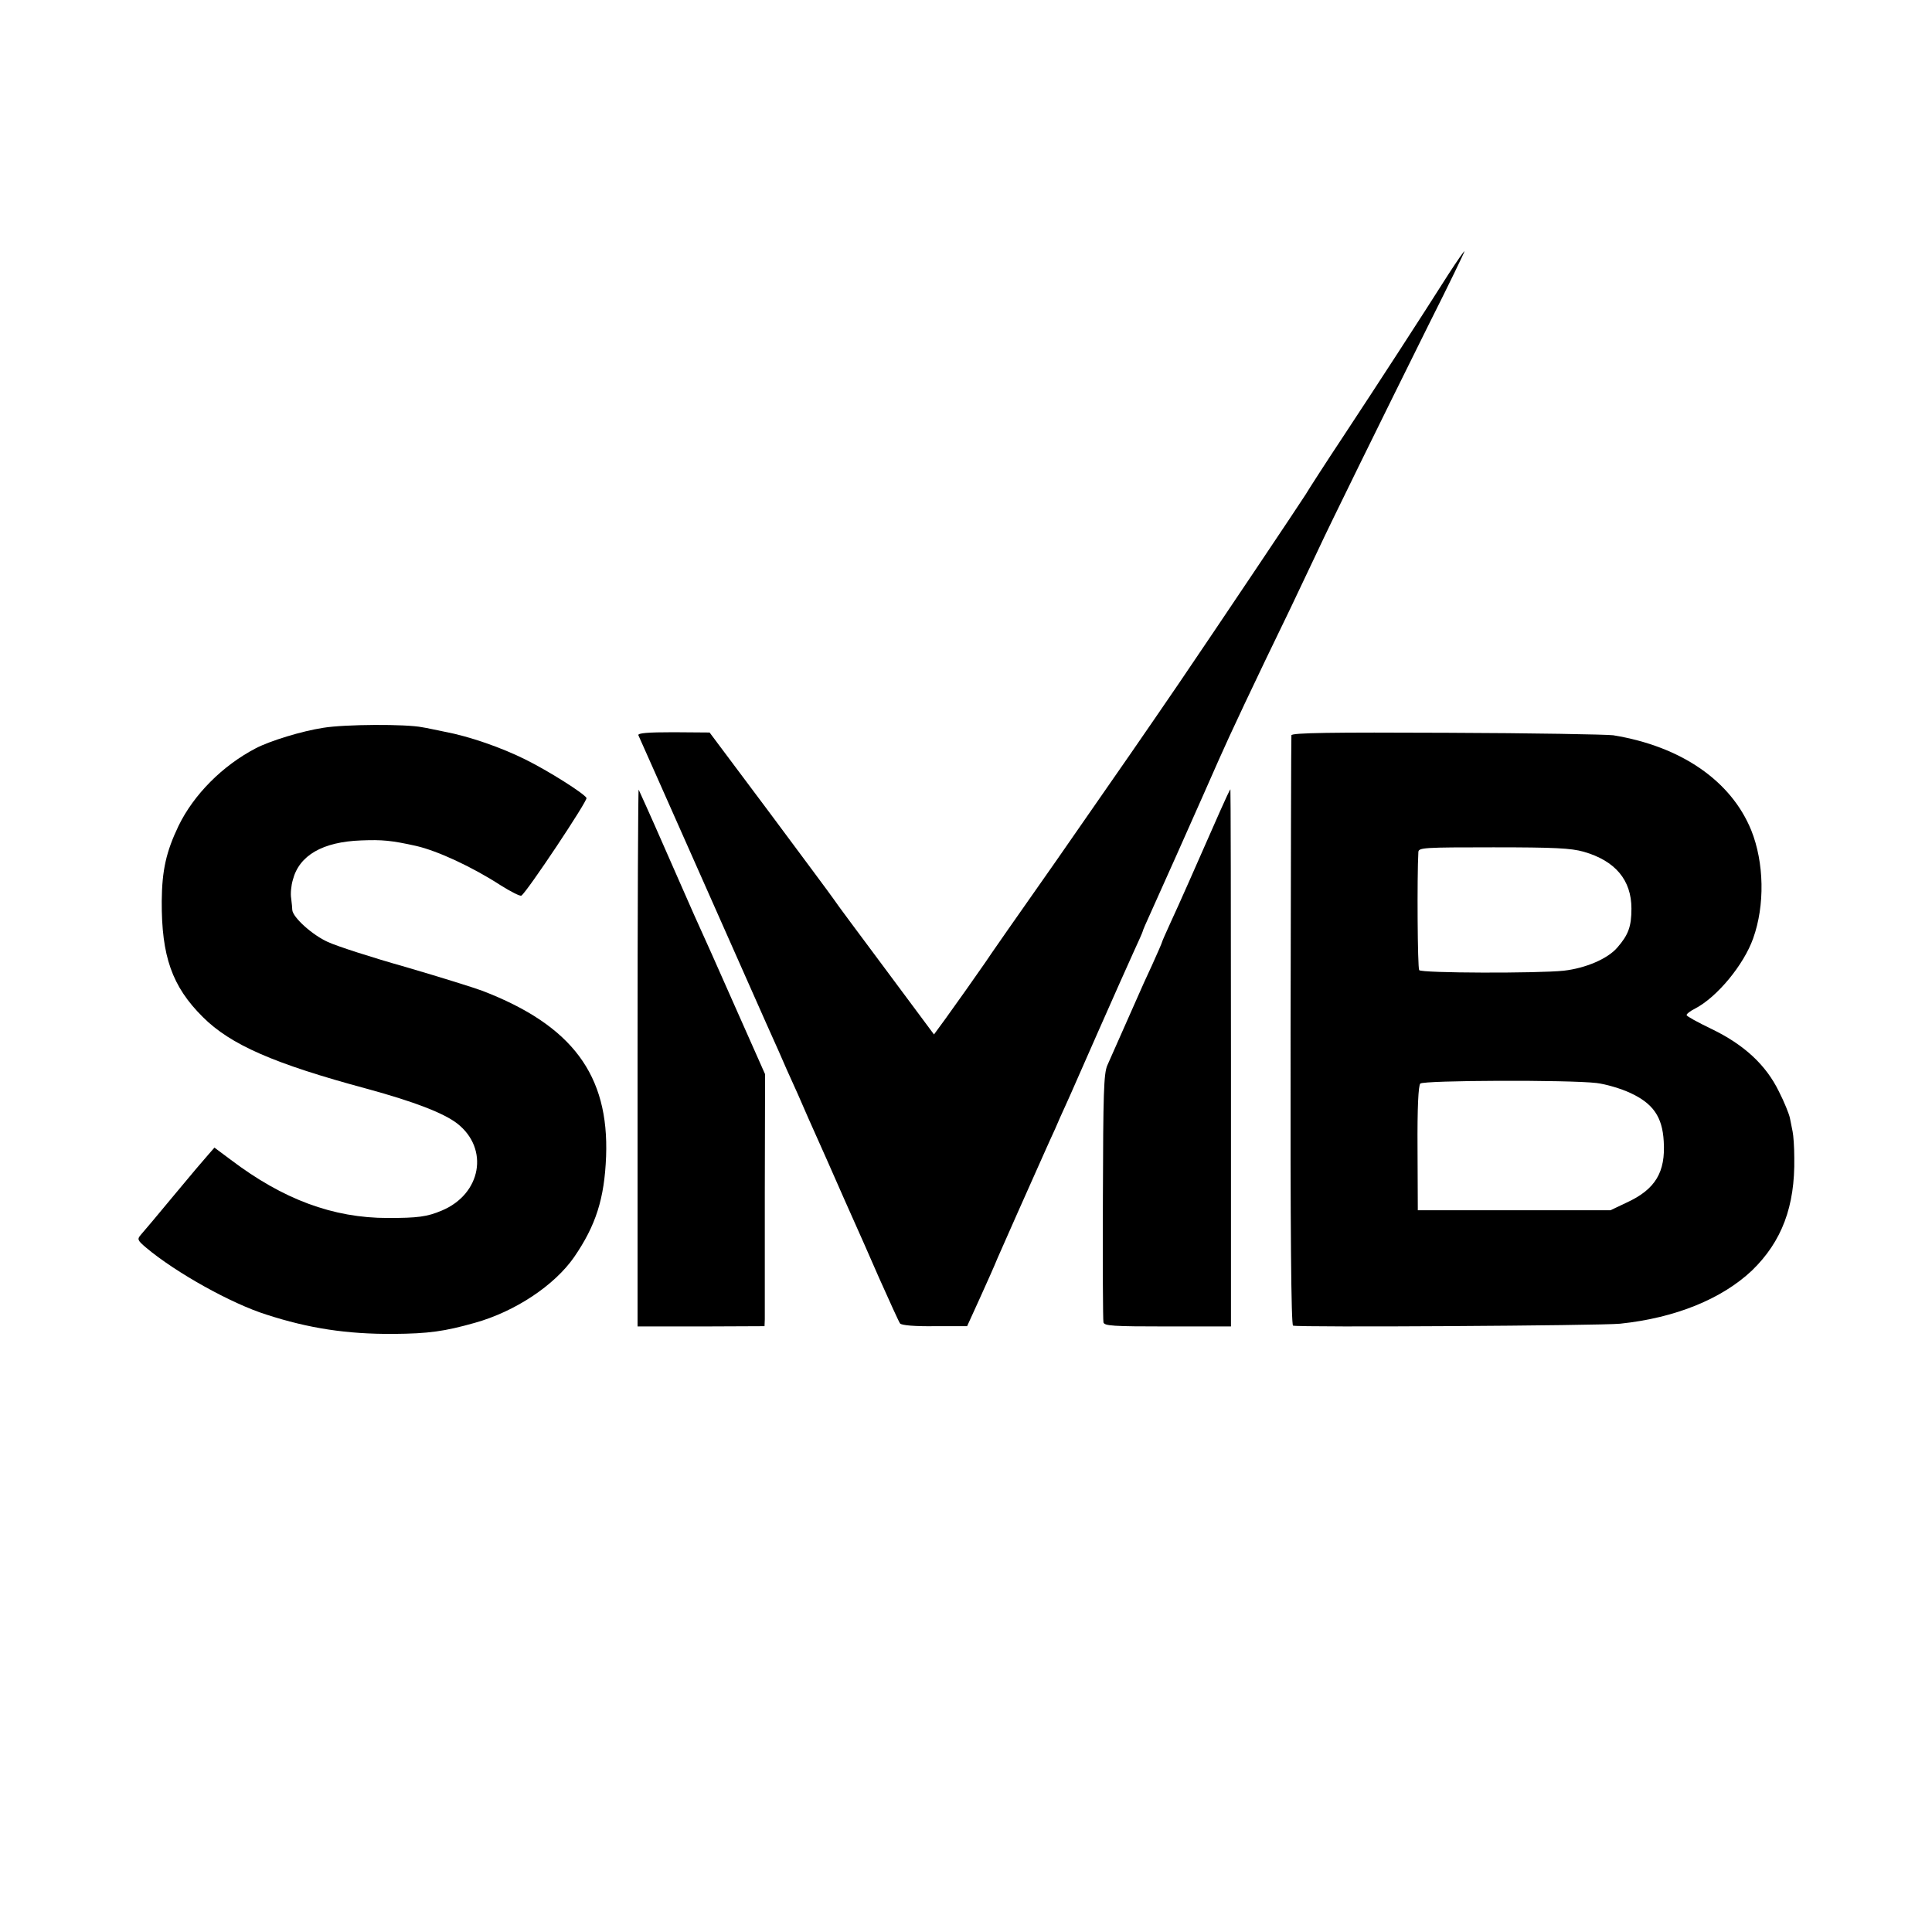
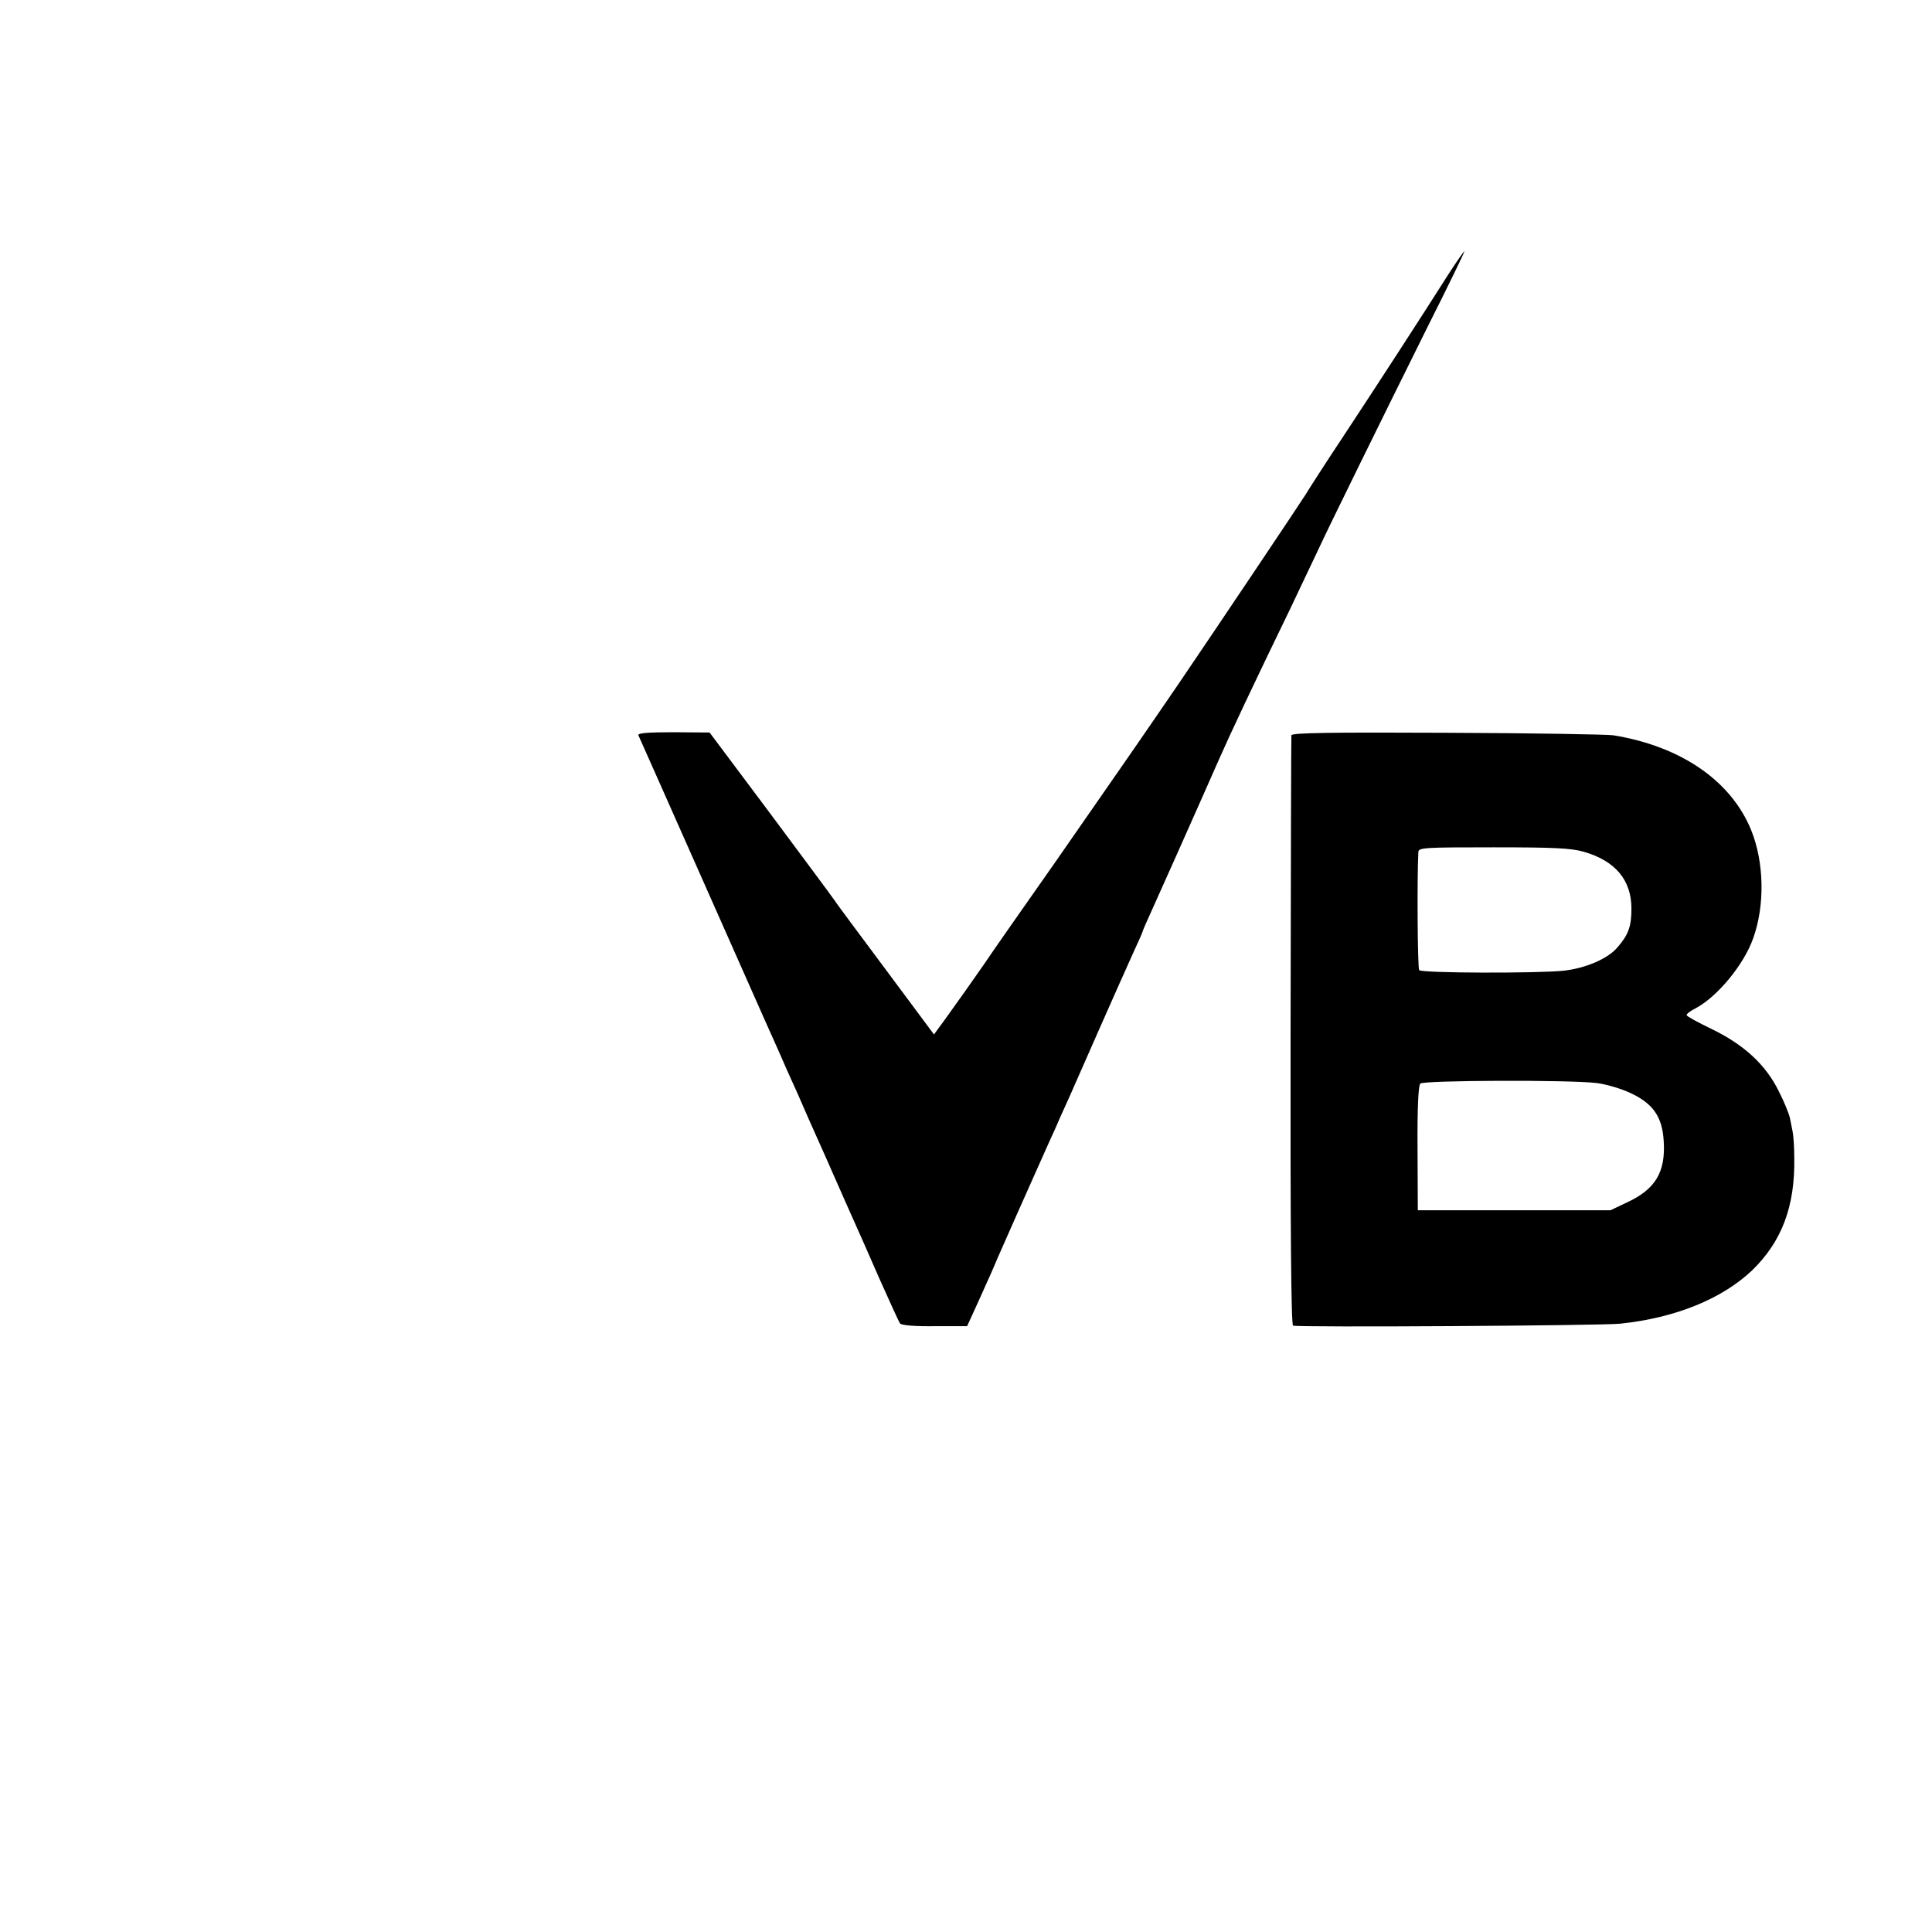
<svg xmlns="http://www.w3.org/2000/svg" version="1.0" width="700pt" height="700pt" viewBox="0 0 700 700" preserveAspectRatio="xMidYMid meet">
  <g transform="translate(0,700) scale(0.1,-0.1)" fill="#000000" stroke="none">
    <path d="M5249 6008 c-106 -167 -256 -398 -378 -583 -69 -104 -132 -202 -140 -216 -16 -26 -323 -484 -459 -684 -123 -180 -194 -283 -446 -645 -133 -189 -248 -354 -256 -367 -33 -48 -106 -151 -145 -205 l-41 -56 -174 234 c-96 129 -182 244 -190 257 -8 12 -113 153 -232 313 l-217 290 -131 1 c-93 0 -130 -3 -127 -11 3 -6 96 -216 207 -466 208 -469 210 -474 255 -575 15 -33 36 -80 47 -105 19 -44 33 -76 69 -155 9 -22 56 -128 104 -235 47 -107 94 -213 104 -235 10 -22 49 -110 86 -195 38 -85 72 -160 76 -165 5 -7 55 -11 126 -10 l117 0 46 101 c25 55 54 120 64 145 16 37 111 251 175 394 10 22 25 56 34 75 8 19 26 60 40 90 14 30 66 150 117 265 51 116 108 243 126 283 19 41 34 75 34 77 0 3 14 35 31 72 17 38 58 129 91 203 33 74 78 176 100 225 22 50 46 104 53 120 40 91 127 276 260 550 42 88 88 185 102 215 33 72 232 477 399 813 74 147 132 267 130 267 -2 0 -28 -37 -57 -82z" />
-     <path d="M1171 4363 c-78 -12 -192 -47 -244 -74 -121 -63 -225 -168 -280 -281 -45 -94 -60 -161 -61 -273 -1 -199 37 -309 149 -420 100 -100 257 -169 595 -260 172 -47 278 -88 327 -126 116 -91 87 -255 -56 -315 -54 -23 -89 -27 -196 -27 -198 0 -379 67 -569 211 l-59 44 -21 -24 c-11 -12 -68 -79 -125 -148 -57 -69 -111 -133 -120 -143 -15 -17 -13 -21 19 -48 107 -90 308 -202 435 -242 154 -50 292 -71 460 -70 128 1 185 9 295 40 147 41 289 136 360 238 79 115 110 212 116 365 11 295 -123 475 -448 600 -29 11 -154 50 -277 86 -124 35 -251 76 -283 91 -56 25 -127 89 -129 116 0 6 -2 26 -4 42 -3 17 0 47 6 67 23 89 108 138 248 143 76 3 109 0 199 -20 78 -18 203 -76 305 -142 38 -24 72 -41 76 -38 19 11 242 346 236 354 -10 17 -138 98 -221 139 -86 43 -203 84 -294 101 -30 6 -66 14 -80 16 -59 12 -280 11 -359 -2z" />
    <path d="M4679 4336 c-1 -6 -2 -489 -3 -1073 -1 -712 2 -1064 9 -1066 18 -7 1119 0 1185 7 201 21 369 90 478 193 108 105 156 232 153 408 0 39 -3 81 -6 95 -3 14 -7 36 -10 50 -3 14 -20 57 -40 96 -47 96 -126 169 -244 226 -50 24 -90 46 -90 50 -1 4 13 15 31 24 79 41 176 158 210 254 43 120 40 275 -7 392 -73 179 -254 304 -500 344 -22 3 -293 8 -602 9 -417 2 -563 0 -564 -9z m1059 -422 c115 -33 173 -103 173 -206 0 -65 -11 -95 -51 -141 -35 -41 -115 -75 -194 -84 -93 -10 -517 -9 -524 2 -6 8 -8 336 -3 428 1 16 21 17 272 17 221 0 281 -3 327 -16z m47 -838 c33 -4 88 -20 122 -36 82 -38 116 -86 121 -175 7 -112 -30 -174 -134 -222 l-59 -28 -349 0 -349 0 -1 224 c-1 147 3 228 10 235 12 12 538 14 639 2z" />
-     <path d="M2310 3169 l0 -975 230 0 230 1 1 25 c0 14 0 219 0 456 l1 432 -95 214 c-93 210 -116 262 -162 363 -12 28 -62 140 -110 250 -48 110 -90 202 -91 204 -2 2 -4 -434 -4 -970z" />
-     <path d="M4421 4062 c-96 -218 -147 -334 -180 -405 -17 -37 -31 -69 -31 -71 0 -2 -16 -39 -36 -83 -20 -43 -42 -91 -49 -108 -32 -72 -99 -223 -113 -255 -13 -30 -15 -103 -16 -475 -1 -242 0 -447 2 -456 3 -13 33 -15 233 -15 l229 0 0 973 c0 535 -1 973 -2 973 -2 -1 -18 -35 -37 -78z" />
  </g>
</svg>